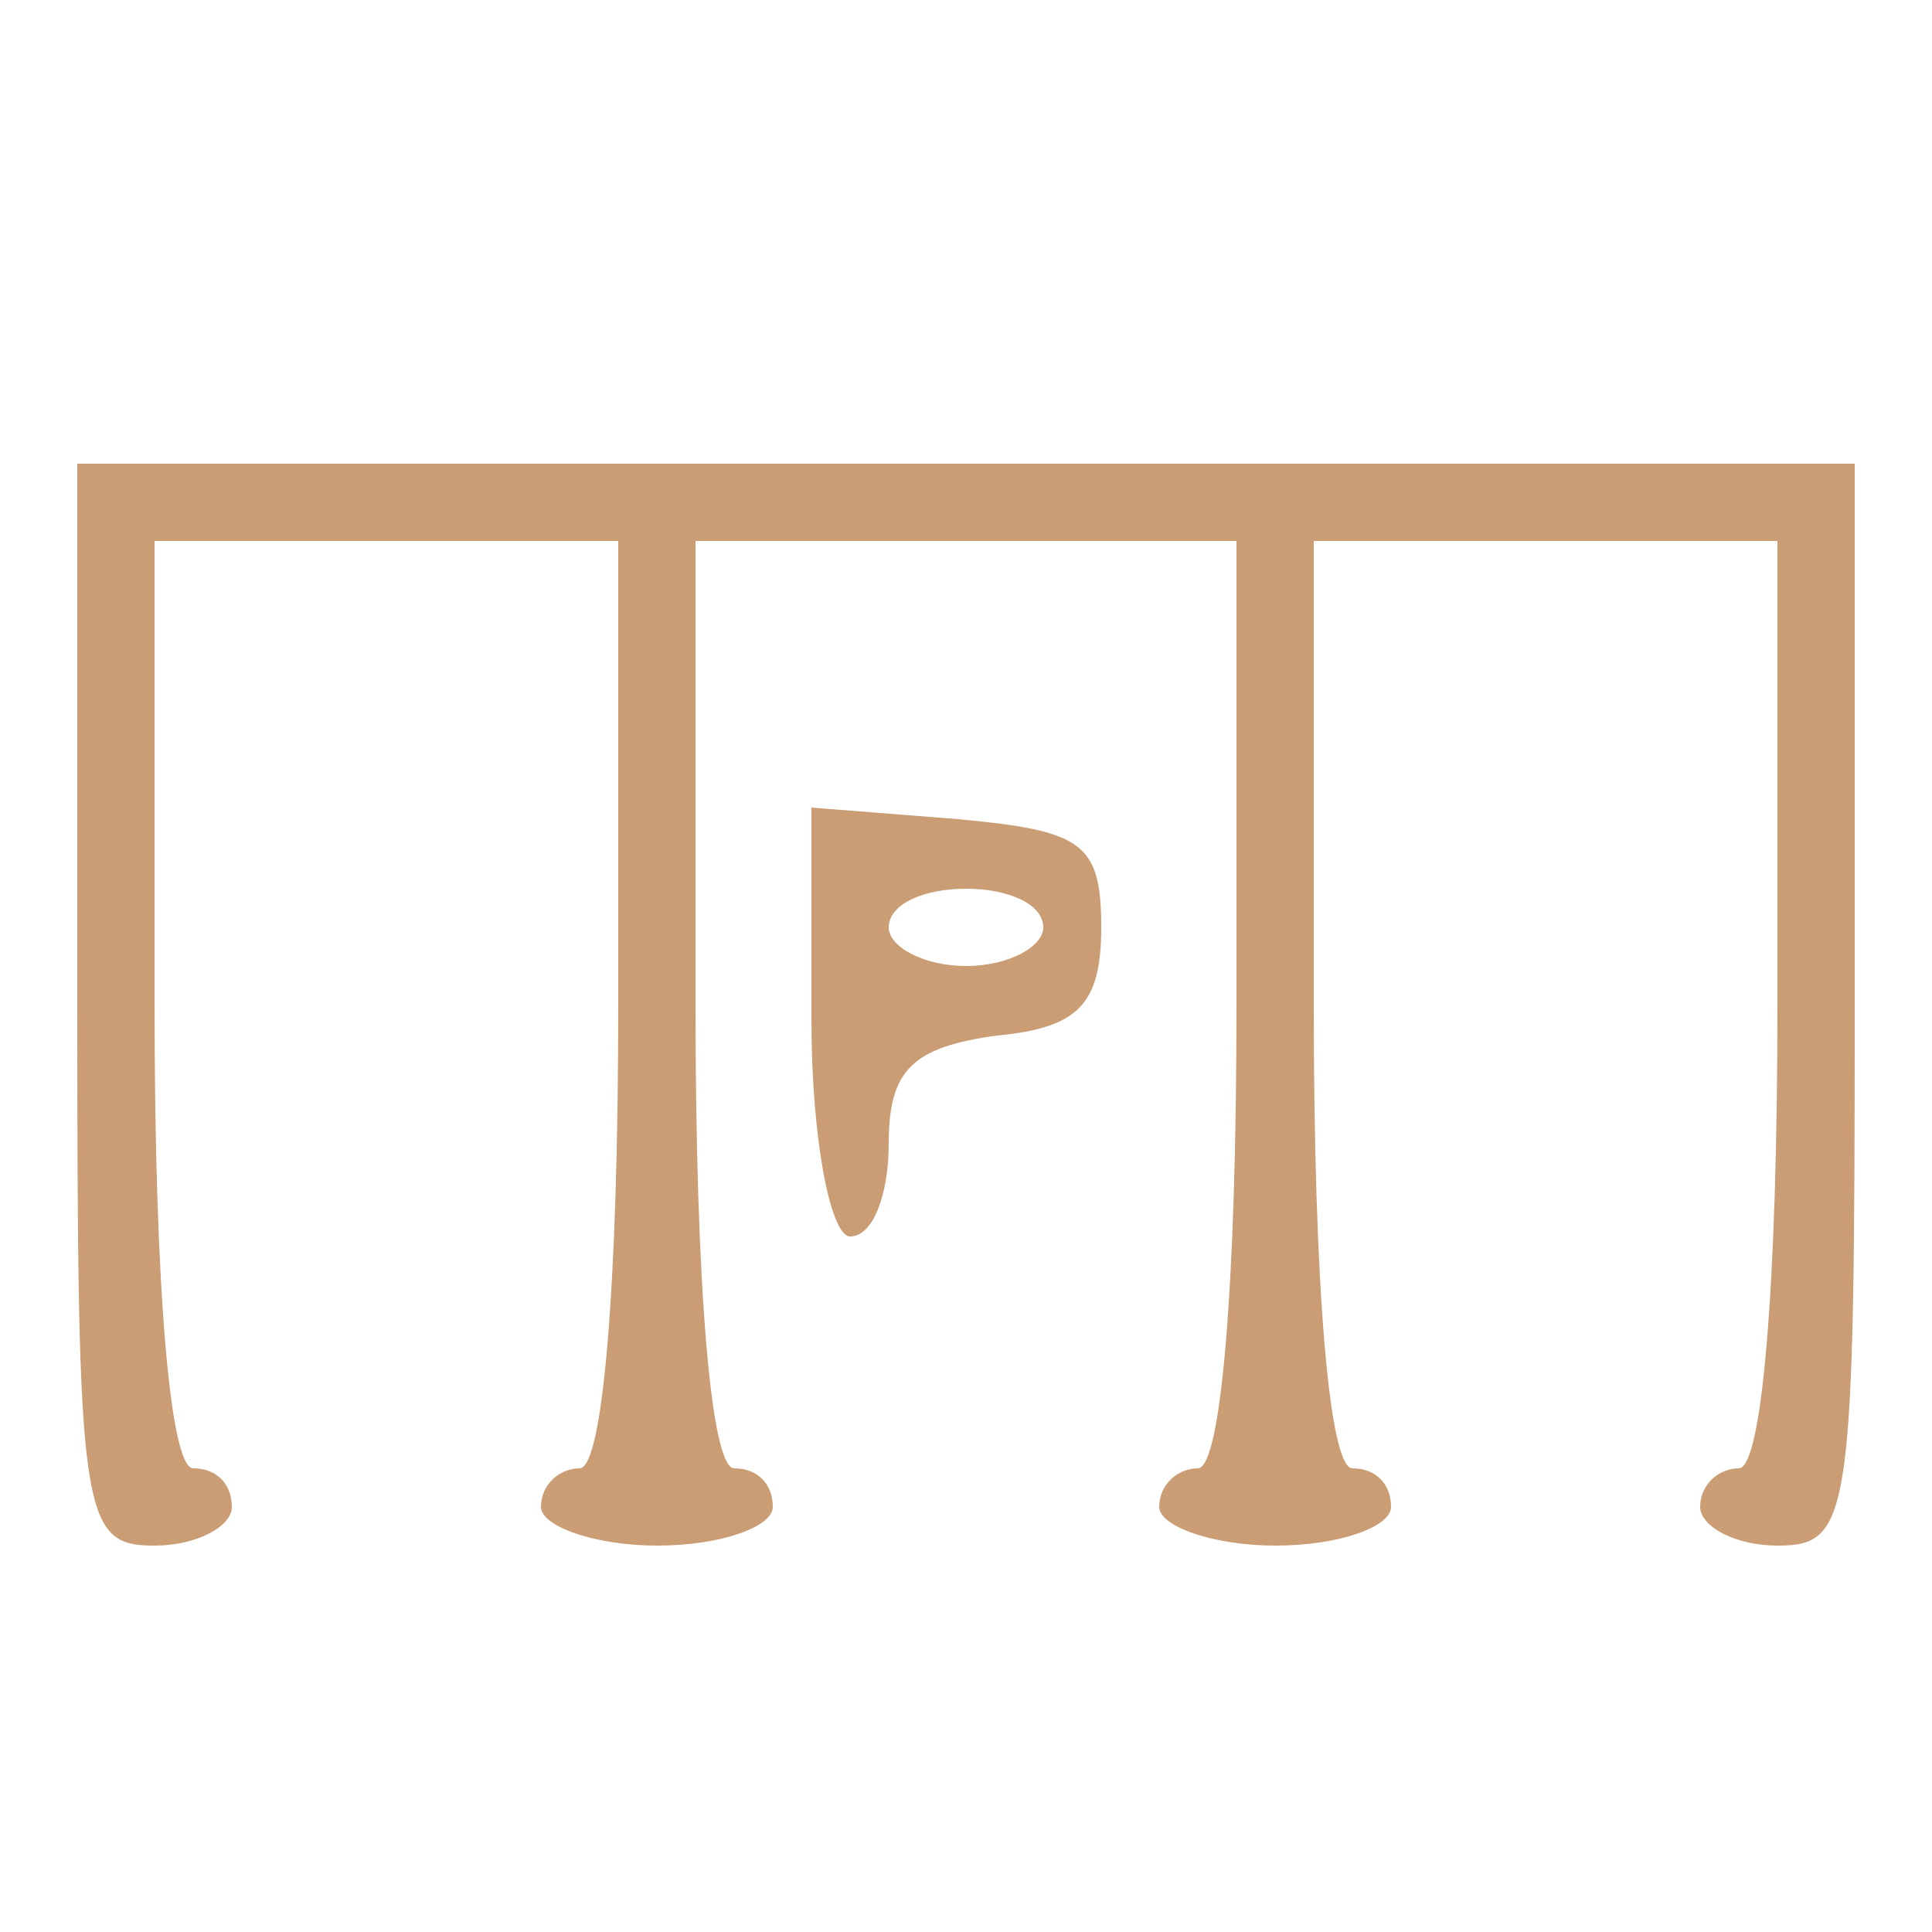
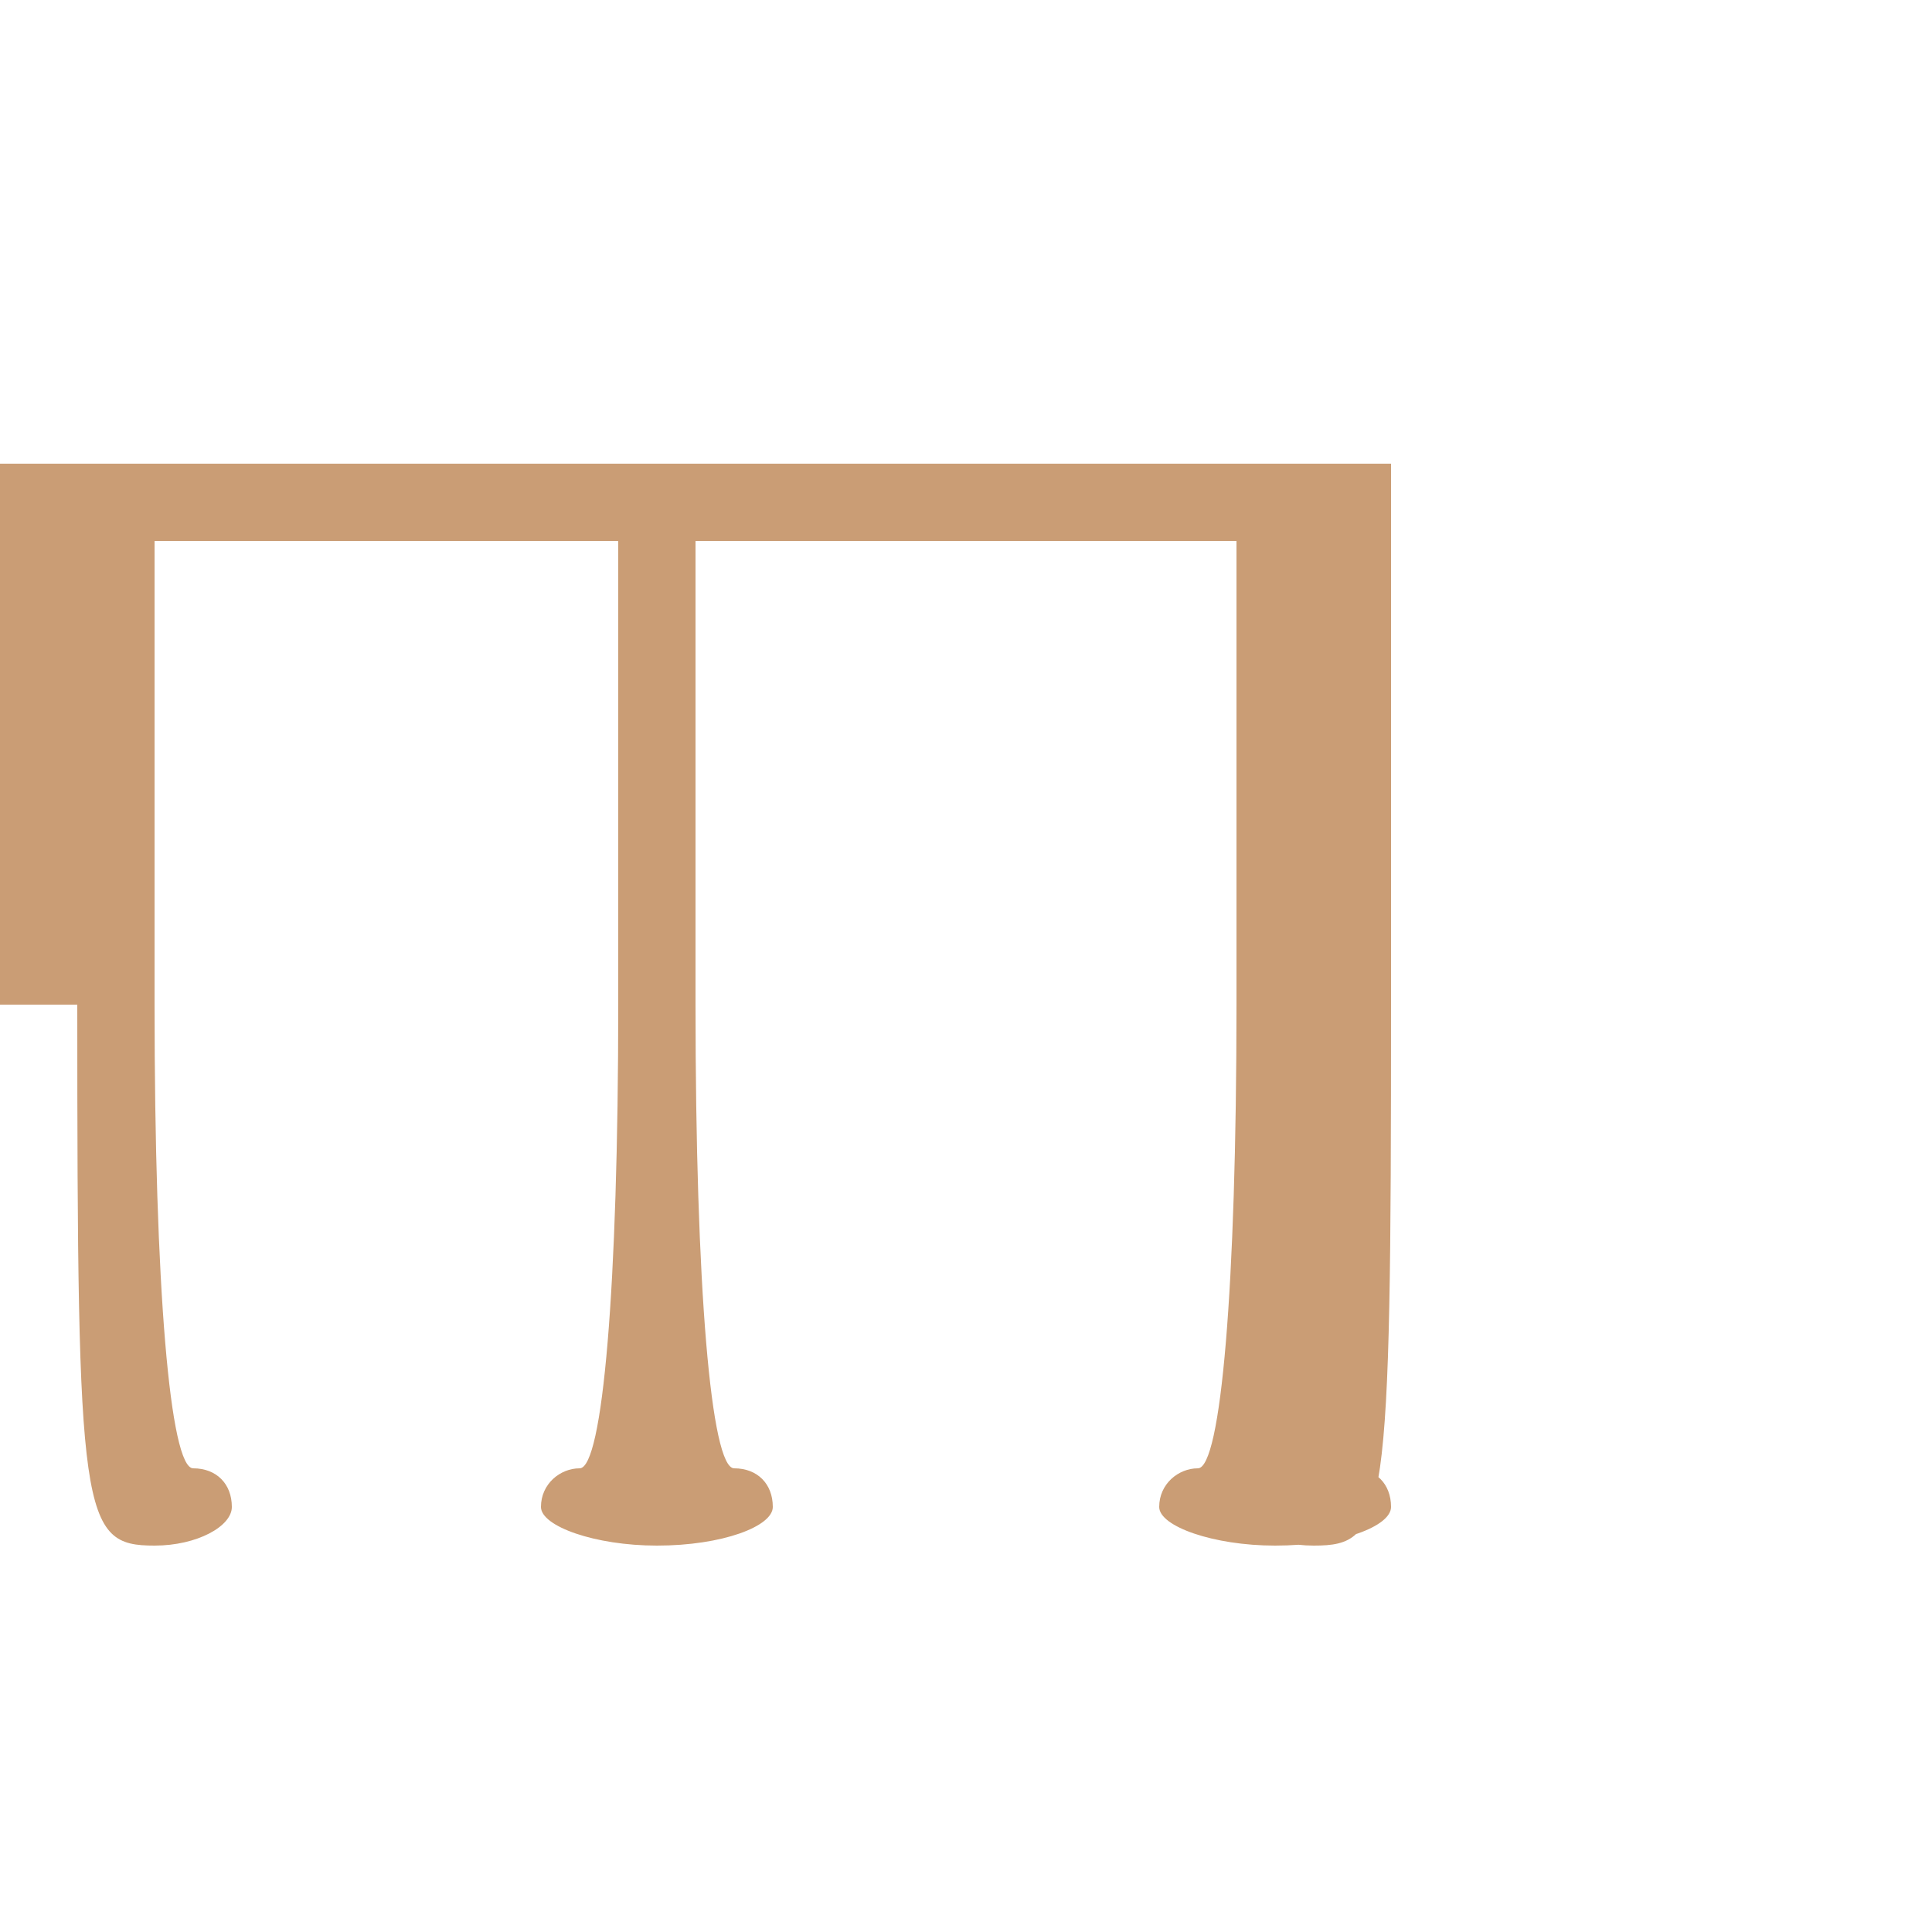
<svg xmlns="http://www.w3.org/2000/svg" version="1.0" width="75" height="75" viewBox="0 0 50 50" preserveAspectRatio="xMidYMid meet">
  <g transform="translate(0,50) scale(0.1,-0.1)" fill="#CA9D75" stroke="none">
-     <path d="M20 240 c0 -133 1 -140 20 -140 11 0 20 5 20 10 0 6 -4 10 -10 10 -6 0 -10 47 -10 120 l0 120 60 0 60 0 0 -120 c0 -73 -4 -120 -10 -120 -5 0 -10 -4 -10 -10 0 -5 14 -10 30 -10 17 0 30 5 30 10 0 6 -4 10 -10 10 -6 0 -10 47 -10 120 l0 120 70 0 70 0 0 -120 c0 -73 -4 -120 -10 -120 -5 0 -10 -4 -10 -10 0 -5 14 -10 30 -10 17 0 30 5 30 10 0 6 -4 10 -10 10 -6 0 -10 47 -10 120 l0 120 60 0 60 0 0 -120 c0 -73 -4 -120 -10 -120 -5 0 -10 -4 -10 -10 0 -5 9 -10 20 -10 19 0 20 7 20 140 l0 140 -230 0 -230 0 0 -140z" />
-     <path d="M210 236 c0 -31 5 -56 10 -56 6 0 10 11 10 24 0 19 6 25 28 28 21 2 27 8 27 28 0 22 -5 25 -37 28 l-38 3 0 -55z m60 24 c0 -5 -9 -10 -20 -10 -11 0 -20 5 -20 10 0 6 9 10 20 10 11 0 20 -4 20 -10z" />
+     <path d="M20 240 c0 -133 1 -140 20 -140 11 0 20 5 20 10 0 6 -4 10 -10 10 -6 0 -10 47 -10 120 l0 120 60 0 60 0 0 -120 c0 -73 -4 -120 -10 -120 -5 0 -10 -4 -10 -10 0 -5 14 -10 30 -10 17 0 30 5 30 10 0 6 -4 10 -10 10 -6 0 -10 47 -10 120 l0 120 70 0 70 0 0 -120 c0 -73 -4 -120 -10 -120 -5 0 -10 -4 -10 -10 0 -5 14 -10 30 -10 17 0 30 5 30 10 0 6 -4 10 -10 10 -6 0 -10 47 -10 120 c0 -73 -4 -120 -10 -120 -5 0 -10 -4 -10 -10 0 -5 9 -10 20 -10 19 0 20 7 20 140 l0 140 -230 0 -230 0 0 -140z" />
  </g>
</svg>